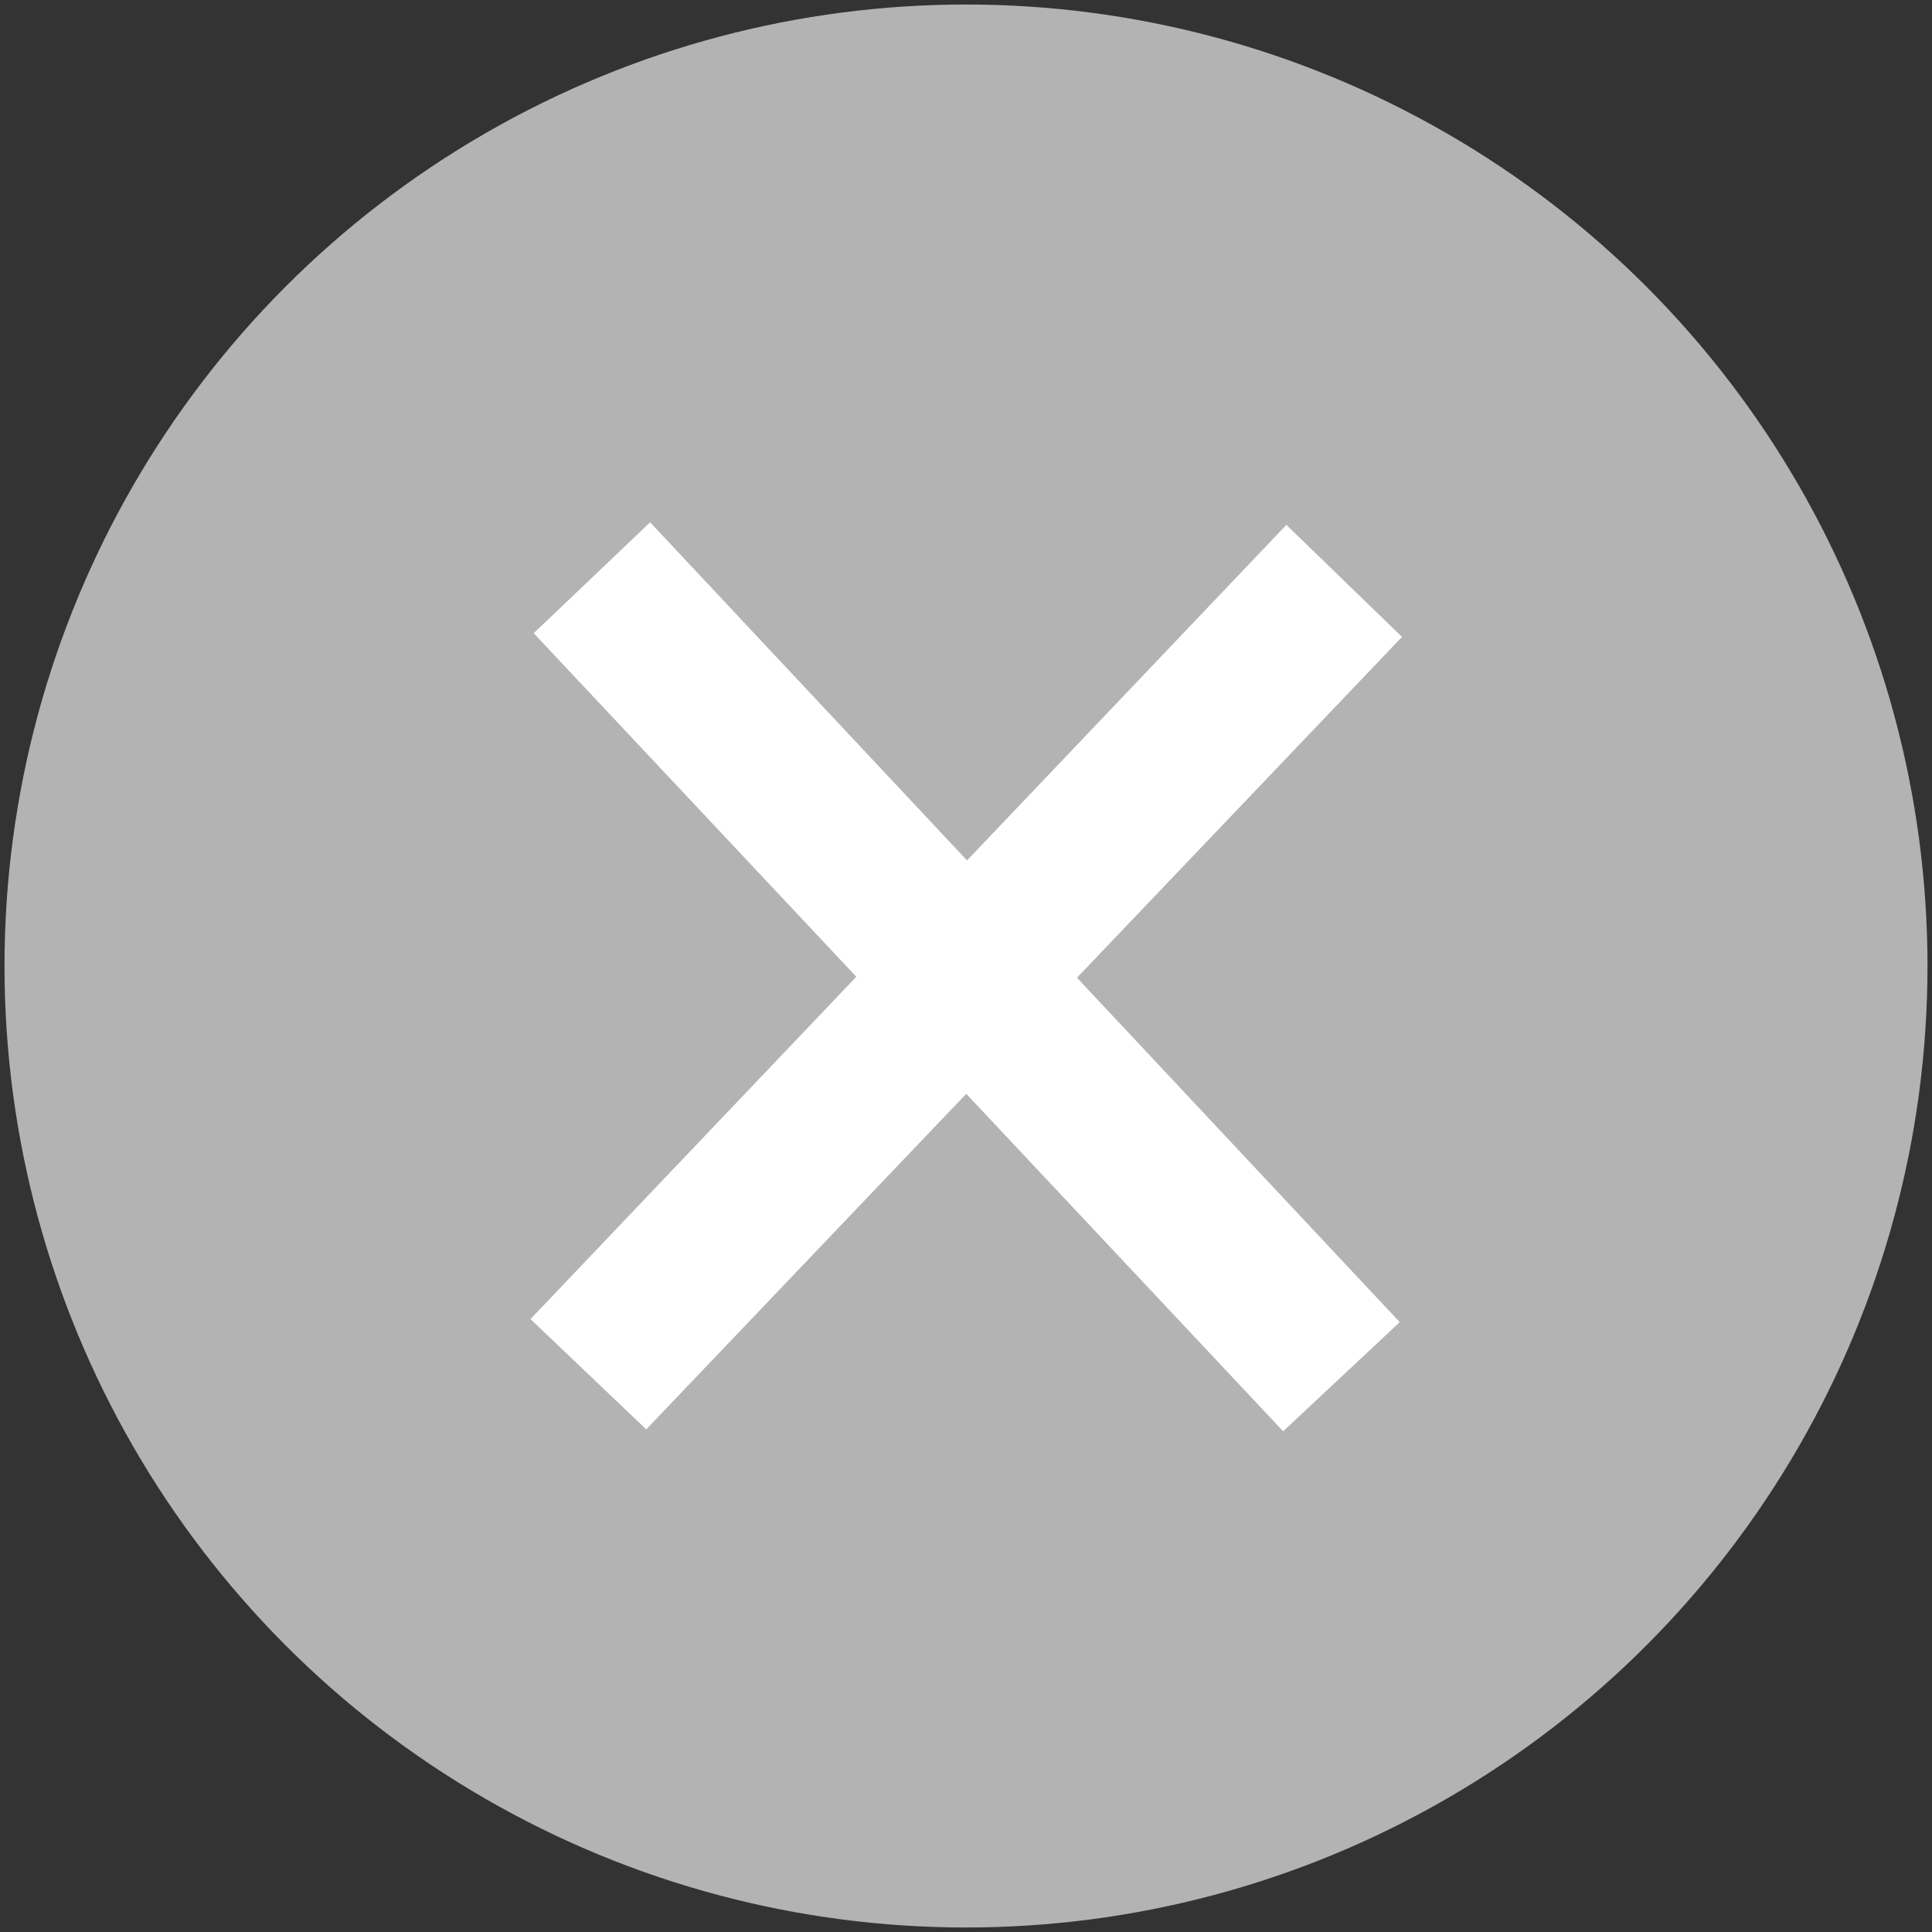
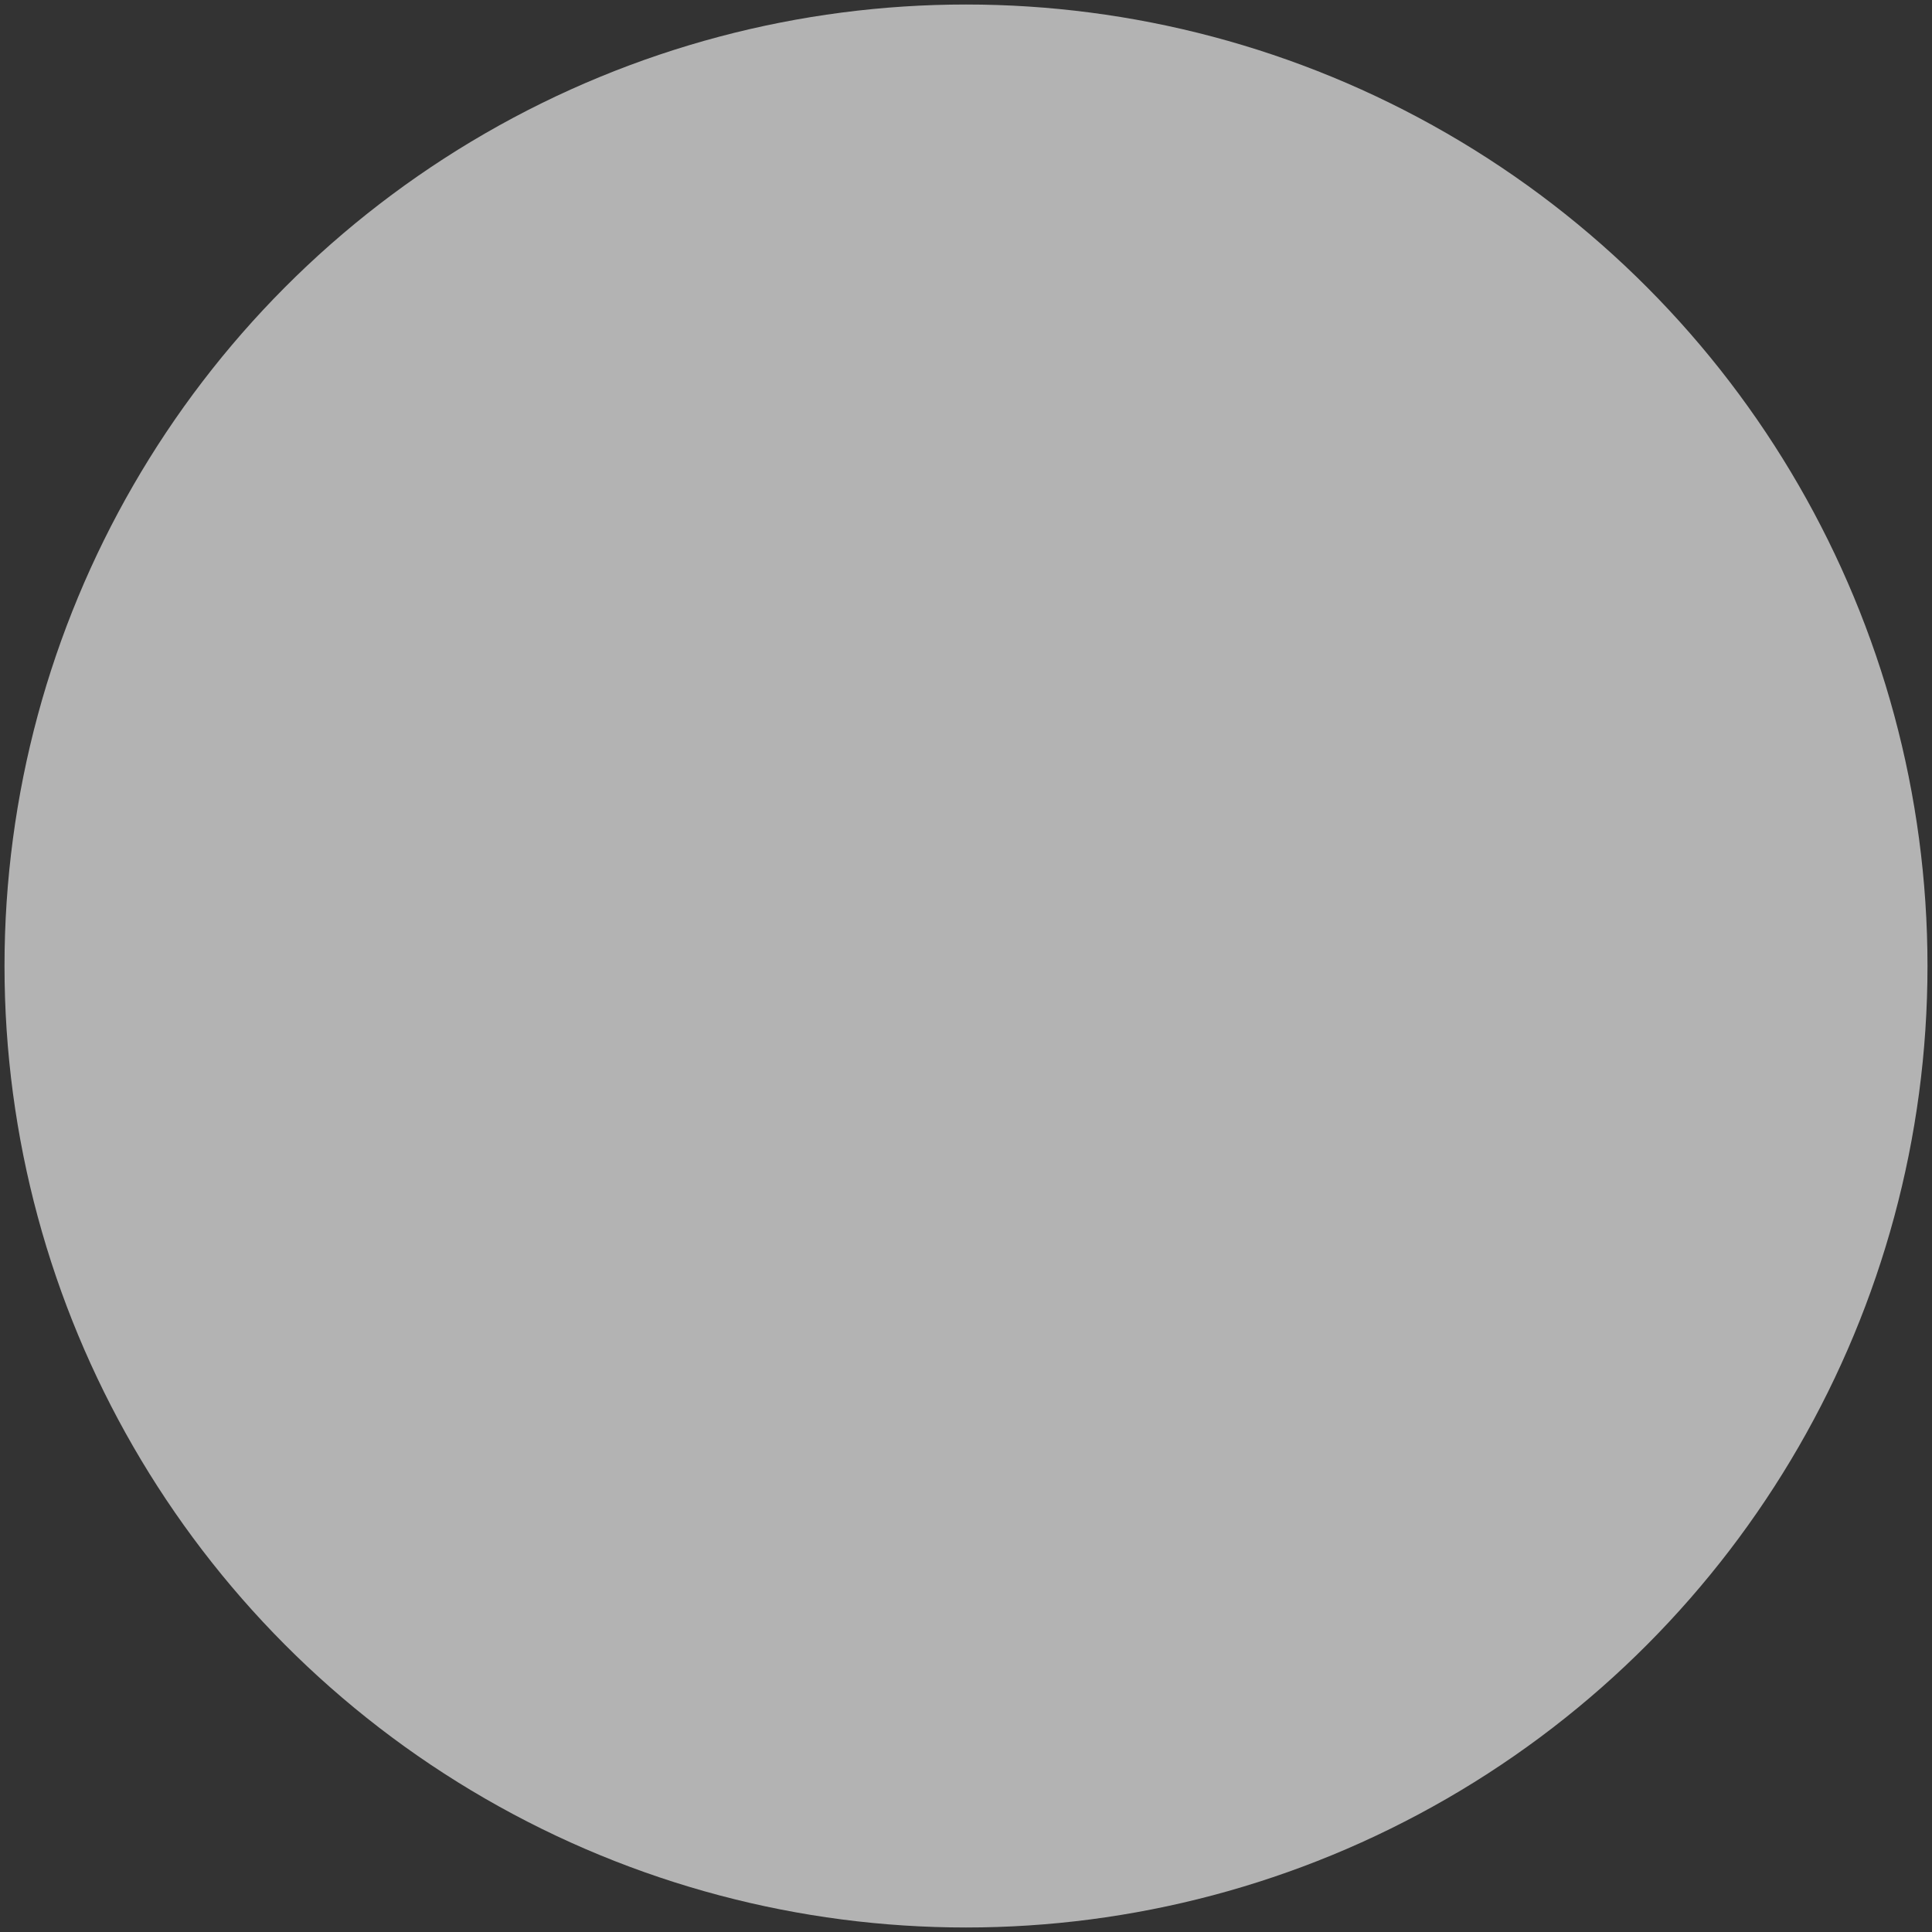
<svg xmlns="http://www.w3.org/2000/svg" id="_レイヤー_1" data-name="レイヤー 1" viewBox="0 0 60 60">
  <rect x="0" y="0" width="60" height="60" fill="#333333" stroke="none" />
  <defs>
    <style>
      .cls-1 {
        fill: #fff;
      }

      .cls-2 {
        fill: #b3b3b3;
      }
    </style>
  </defs>
  <circle class="cls-2" cx="30" cy="30" r="29.86" />
-   <path class="cls-1" d="M16.48,40.96l23.47-24.66,3.59,3.48-23.47,24.61-3.59-3.42ZM16.57,19.67l3.62-3.45,23.28,24.84-3.62,3.39-23.28-24.79Z" />
</svg>